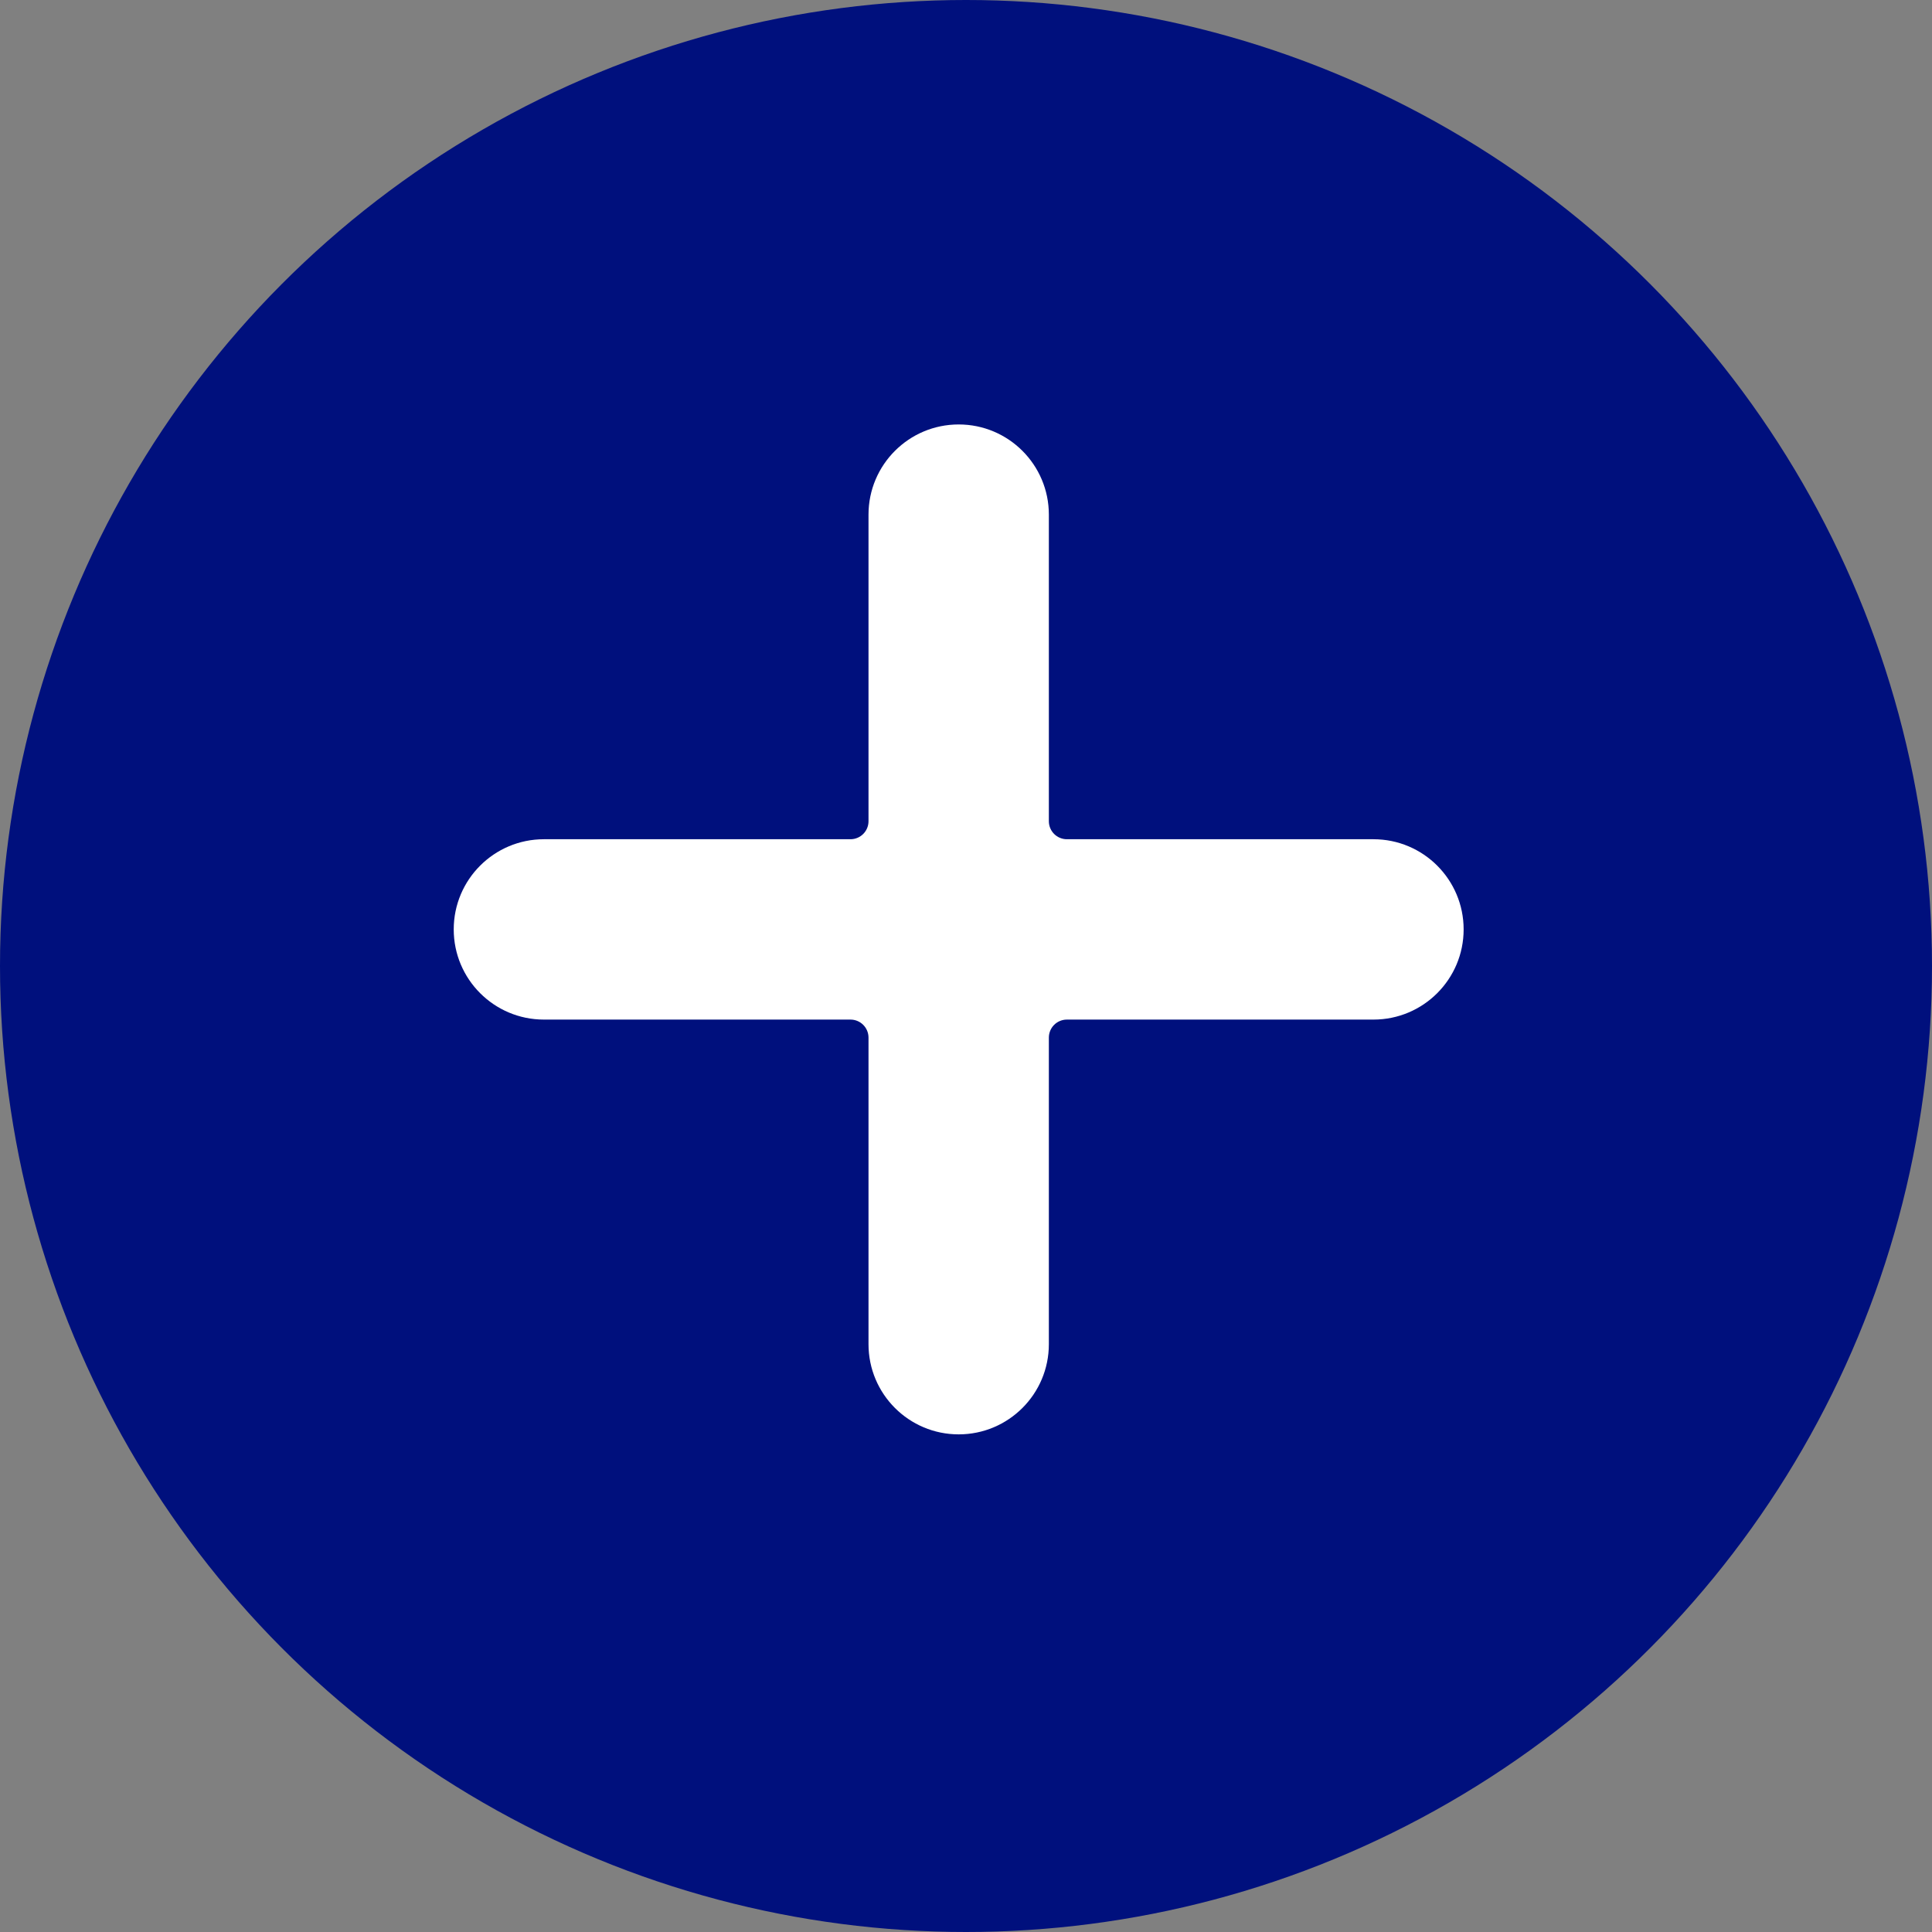
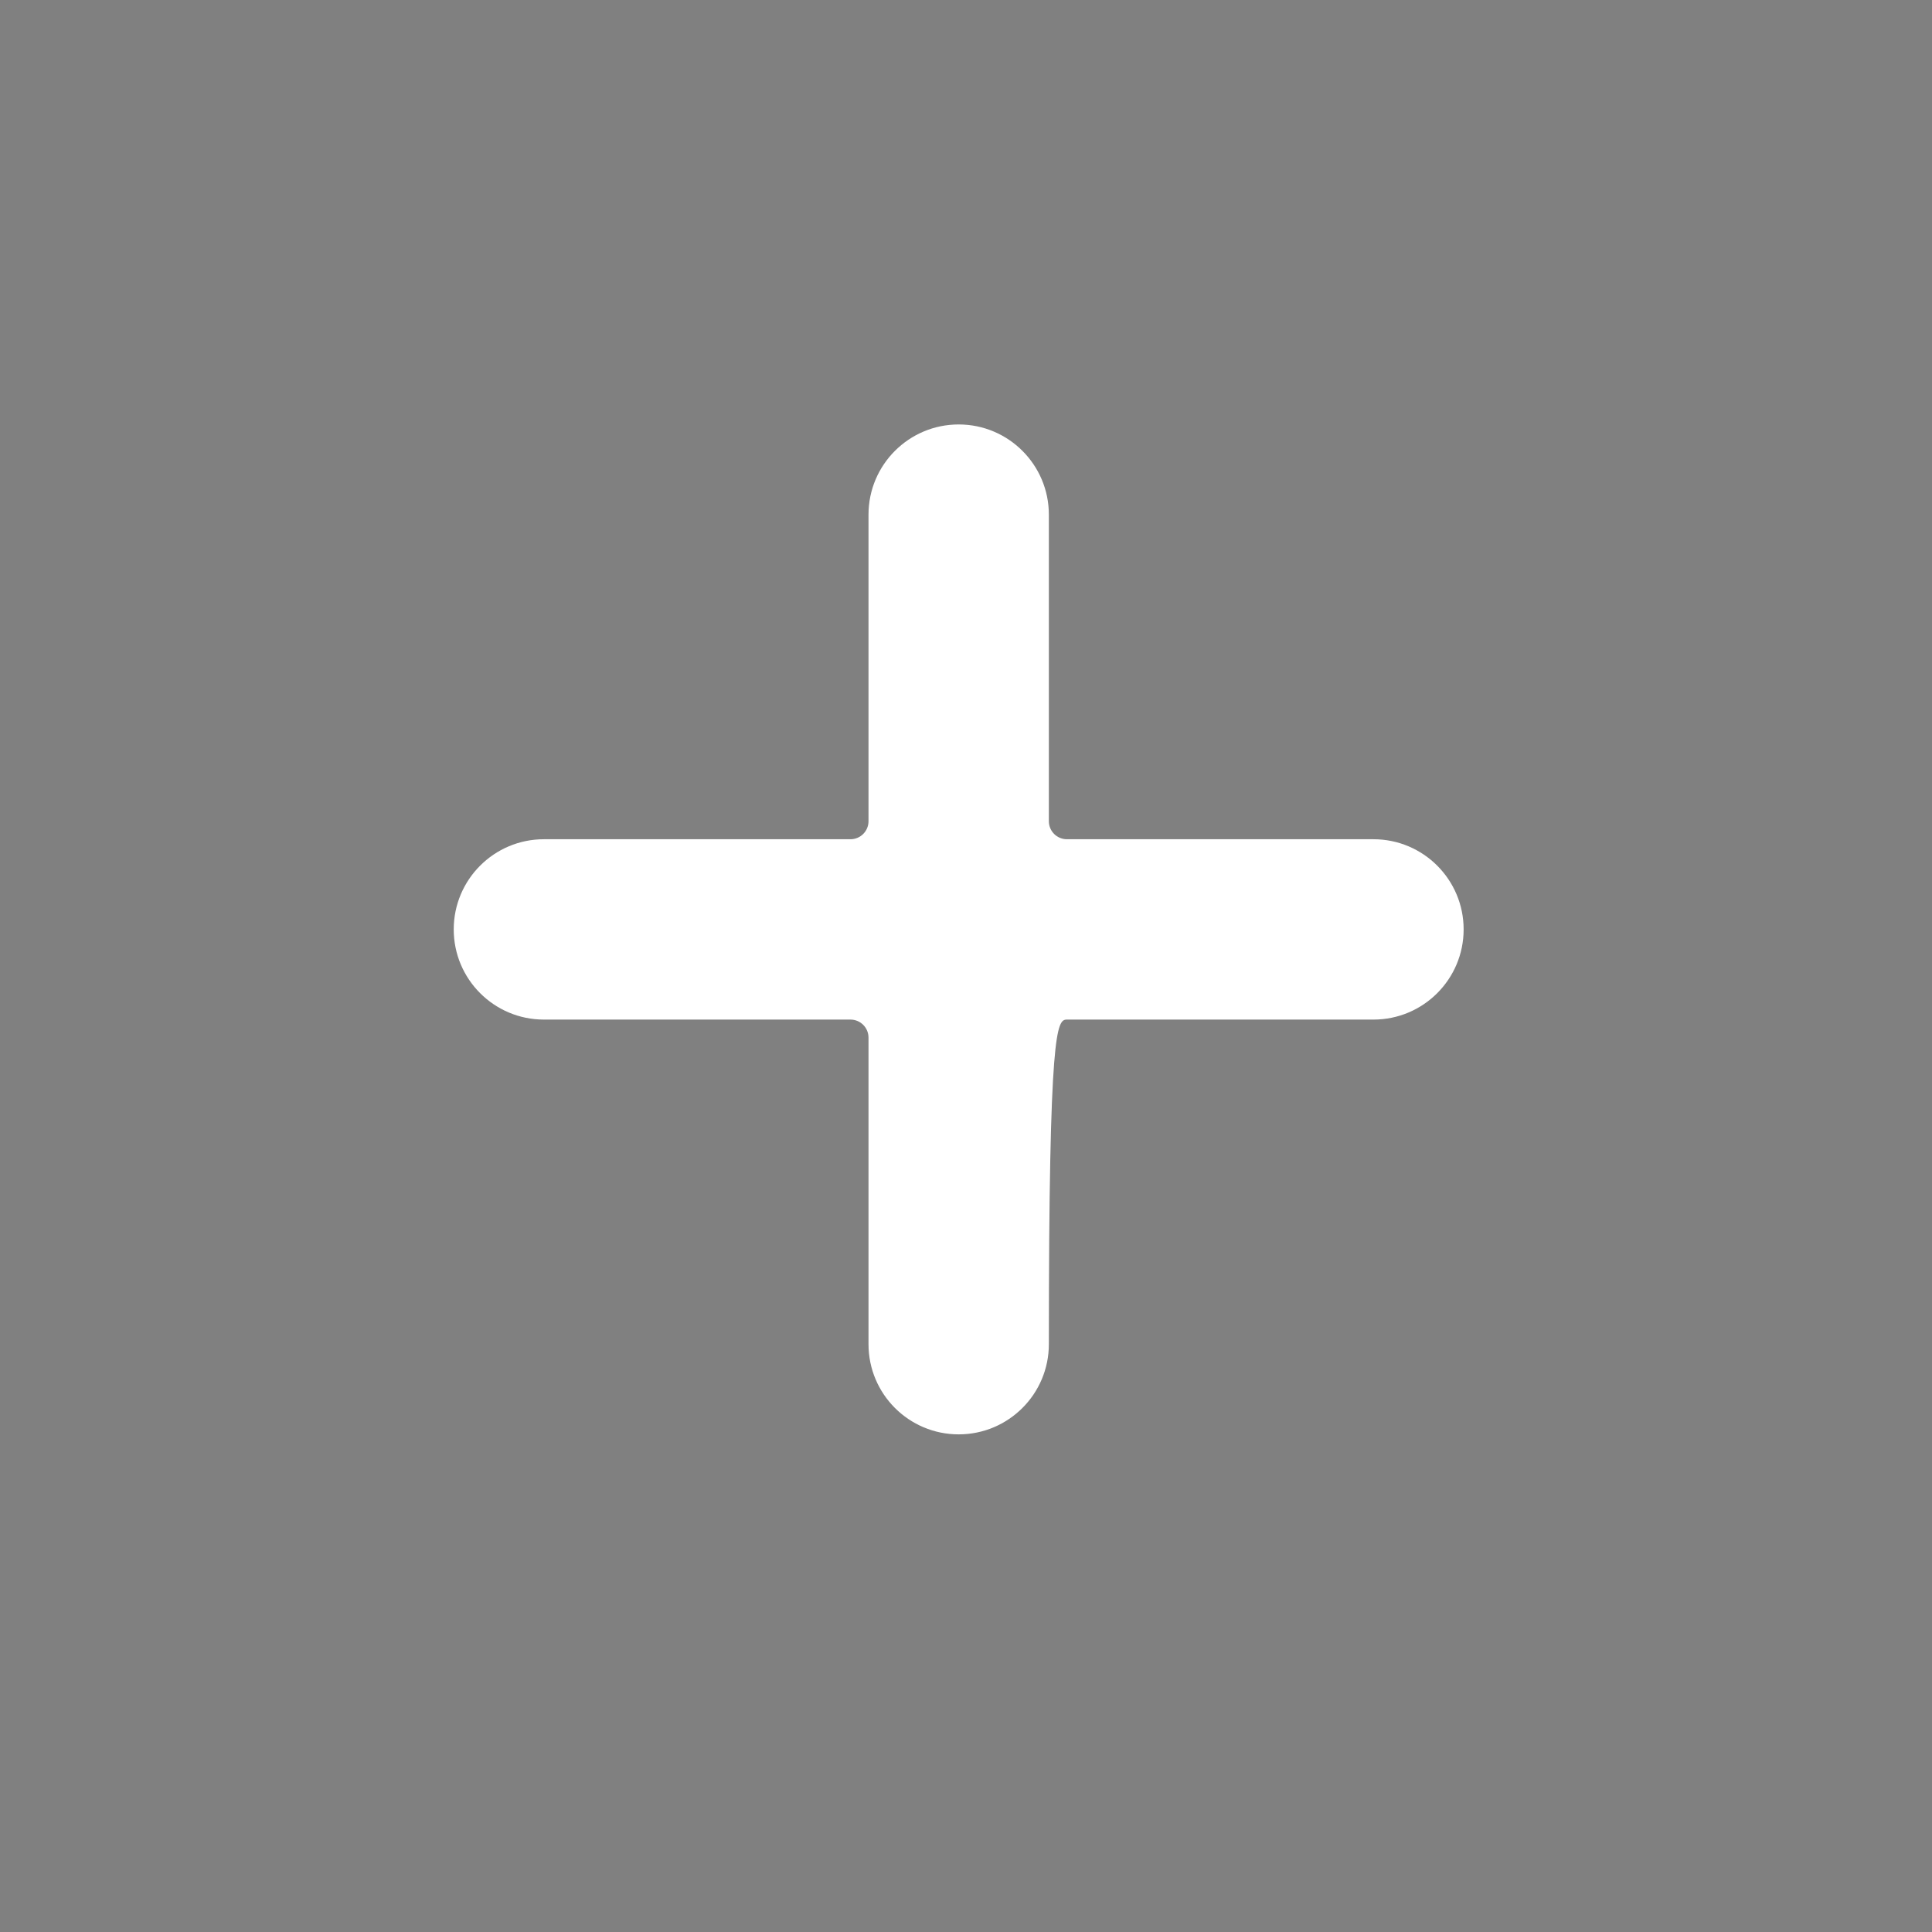
<svg xmlns="http://www.w3.org/2000/svg" width="132px" height="132px" viewBox="0 0 132 132" version="1.1">
  <rect x="0" y="0" width="132" height="132" fill="#808080" stroke="none" />
  <title>icon-paq-disena-y-envia</title>
  <desc>Created with Sketch.</desc>
  <g id="Page-1" stroke="none" stroke-width="1" fill="none" fill-rule="evenodd">
    <g id="fabrica-de-emails" transform="translate(-621, -4461)">
      <g id="icon-paq-disena-y-envia" transform="translate(621, 4461)">
-         <circle id="Oval-Copy-6" fill="#00107D" cx="66" cy="66" r="66" />
        <g id="plus" transform="translate(31, 29)" fill="#FFFFFF" fill-rule="nonzero">
-           <path d="M62.839,28.339 L41.893,28.339 C41.212,28.339 40.661,27.788 40.661,27.107 L40.661,6.161 C40.661,2.758 37.902,0 34.5,0 C31.098,0 28.339,2.758 28.339,6.161 L28.339,27.107 C28.339,27.788 27.788,28.339 27.107,28.339 L6.161,28.339 C2.758,28.339 0,31.098 0,34.5 C0,37.902 2.758,40.661 6.161,40.661 L27.107,40.661 C27.788,40.661 28.339,41.212 28.339,41.893 L28.339,62.839 C28.339,66.242 31.098,69 34.5,69 C37.902,69 40.661,66.242 40.661,62.839 L40.661,41.893 C40.661,41.212 41.212,40.661 41.893,40.661 L62.839,40.661 C66.242,40.661 69,37.902 69,34.5 C69,31.098 66.242,28.339 62.839,28.339 Z" id="Path" />
+           <path d="M62.839,28.339 L41.893,28.339 C41.212,28.339 40.661,27.788 40.661,27.107 L40.661,6.161 C40.661,2.758 37.902,0 34.5,0 C31.098,0 28.339,2.758 28.339,6.161 L28.339,27.107 C28.339,27.788 27.788,28.339 27.107,28.339 L6.161,28.339 C2.758,28.339 0,31.098 0,34.5 C0,37.902 2.758,40.661 6.161,40.661 L27.107,40.661 C27.788,40.661 28.339,41.212 28.339,41.893 L28.339,62.839 C28.339,66.242 31.098,69 34.5,69 C37.902,69 40.661,66.242 40.661,62.839 C40.661,41.212 41.212,40.661 41.893,40.661 L62.839,40.661 C66.242,40.661 69,37.902 69,34.5 C69,31.098 66.242,28.339 62.839,28.339 Z" id="Path" />
        </g>
      </g>
    </g>
  </g>
</svg>